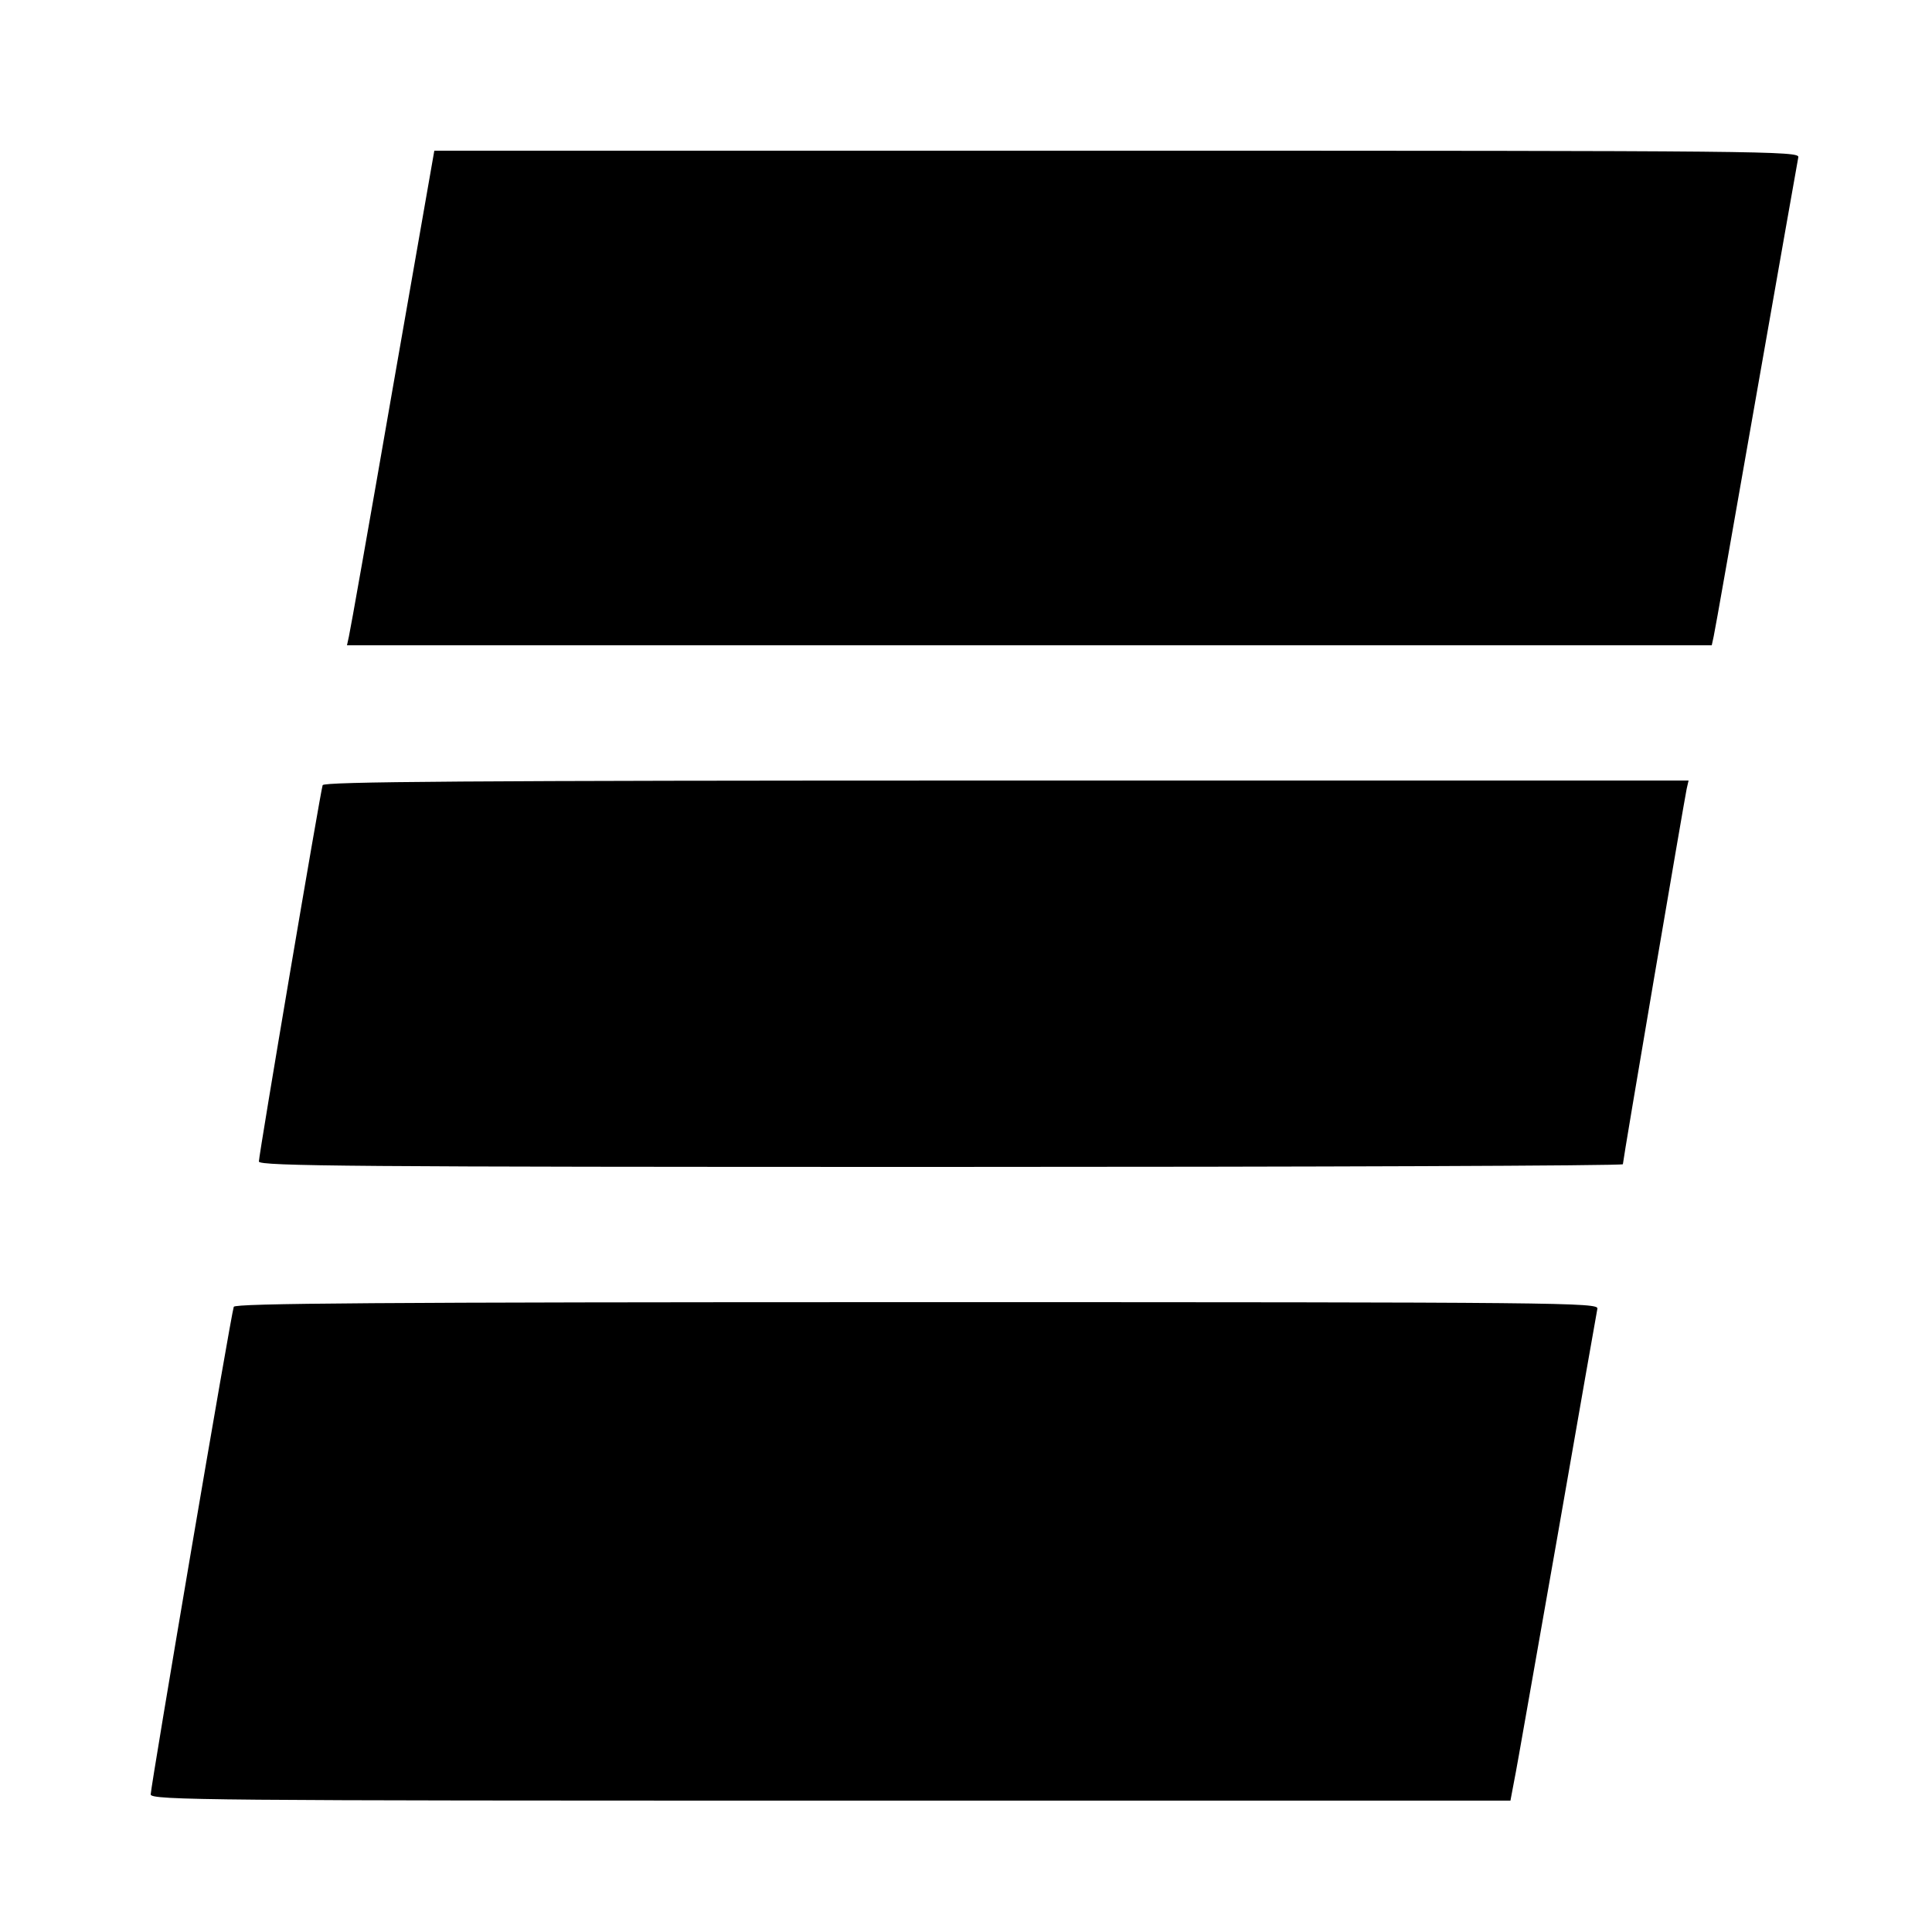
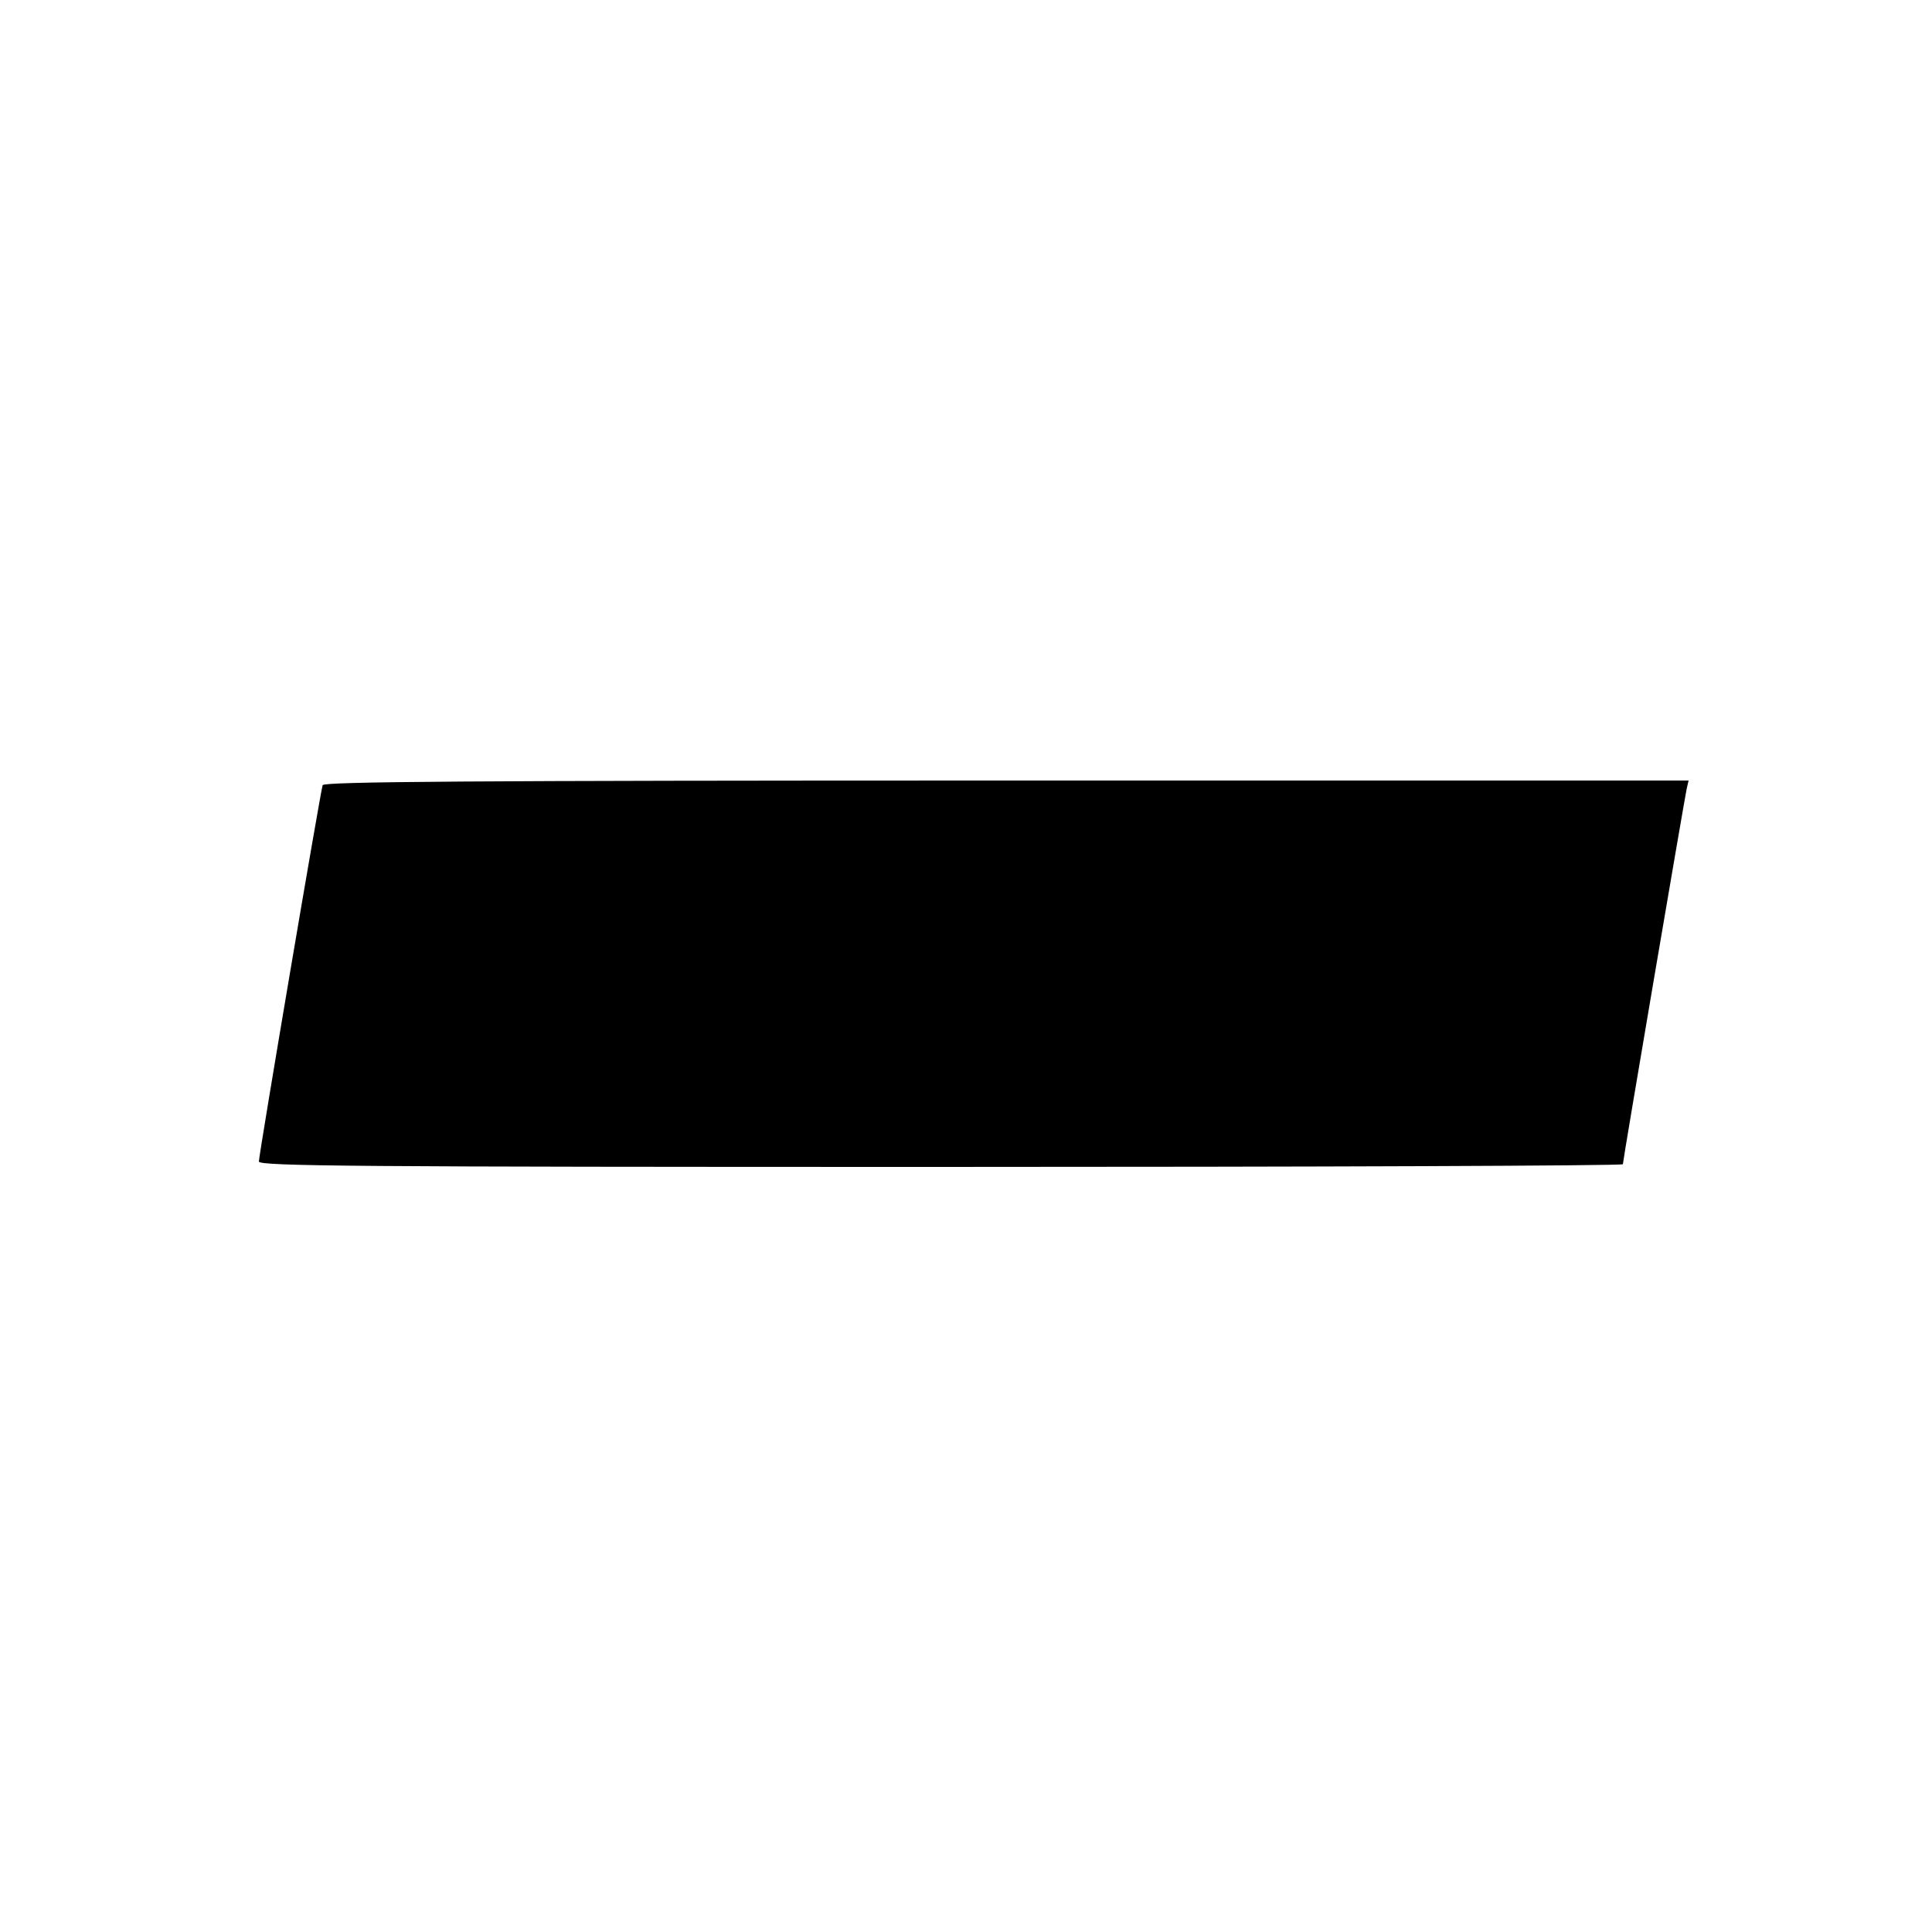
<svg xmlns="http://www.w3.org/2000/svg" version="1.0" width="500pt" height="500pt" viewBox="0 0 500 500" preserveAspectRatio="xMidYMid meet">
  <g transform="translate(0,500) scale(0.1,-0.1)" fill="#000000" stroke="none">
-     <path d="M1016 3993 c-59 -340 -110 -628 -113 -640 l-5 -23 1766 0 1766 0 5 23 c3 12 52 292 110 622 58 330 107 608 109 618 4 16 -85 17 -1763 17 l-1767 0 -108 -617z" />
    <path d="M835 2968 c-6 -18 -165 -956 -165 -974 0 -12 250 -14 1765 -14 971 0 1765 3 1765 7 0 10 159 943 165 971 l5 22 -1765 0 c-1404 0 -1767 -3 -1770 -12z" />
-     <path d="M605 1618 c-7 -18 -215 -1242 -215 -1262 0 -15 158 -16 1759 -16 l1760 0 10 53 c6 28 55 311 111 627 55 316 102 583 104 593 4 16 -85 17 -1760 17 -1403 0 -1766 -3 -1769 -12z" />
  </g>
</svg>